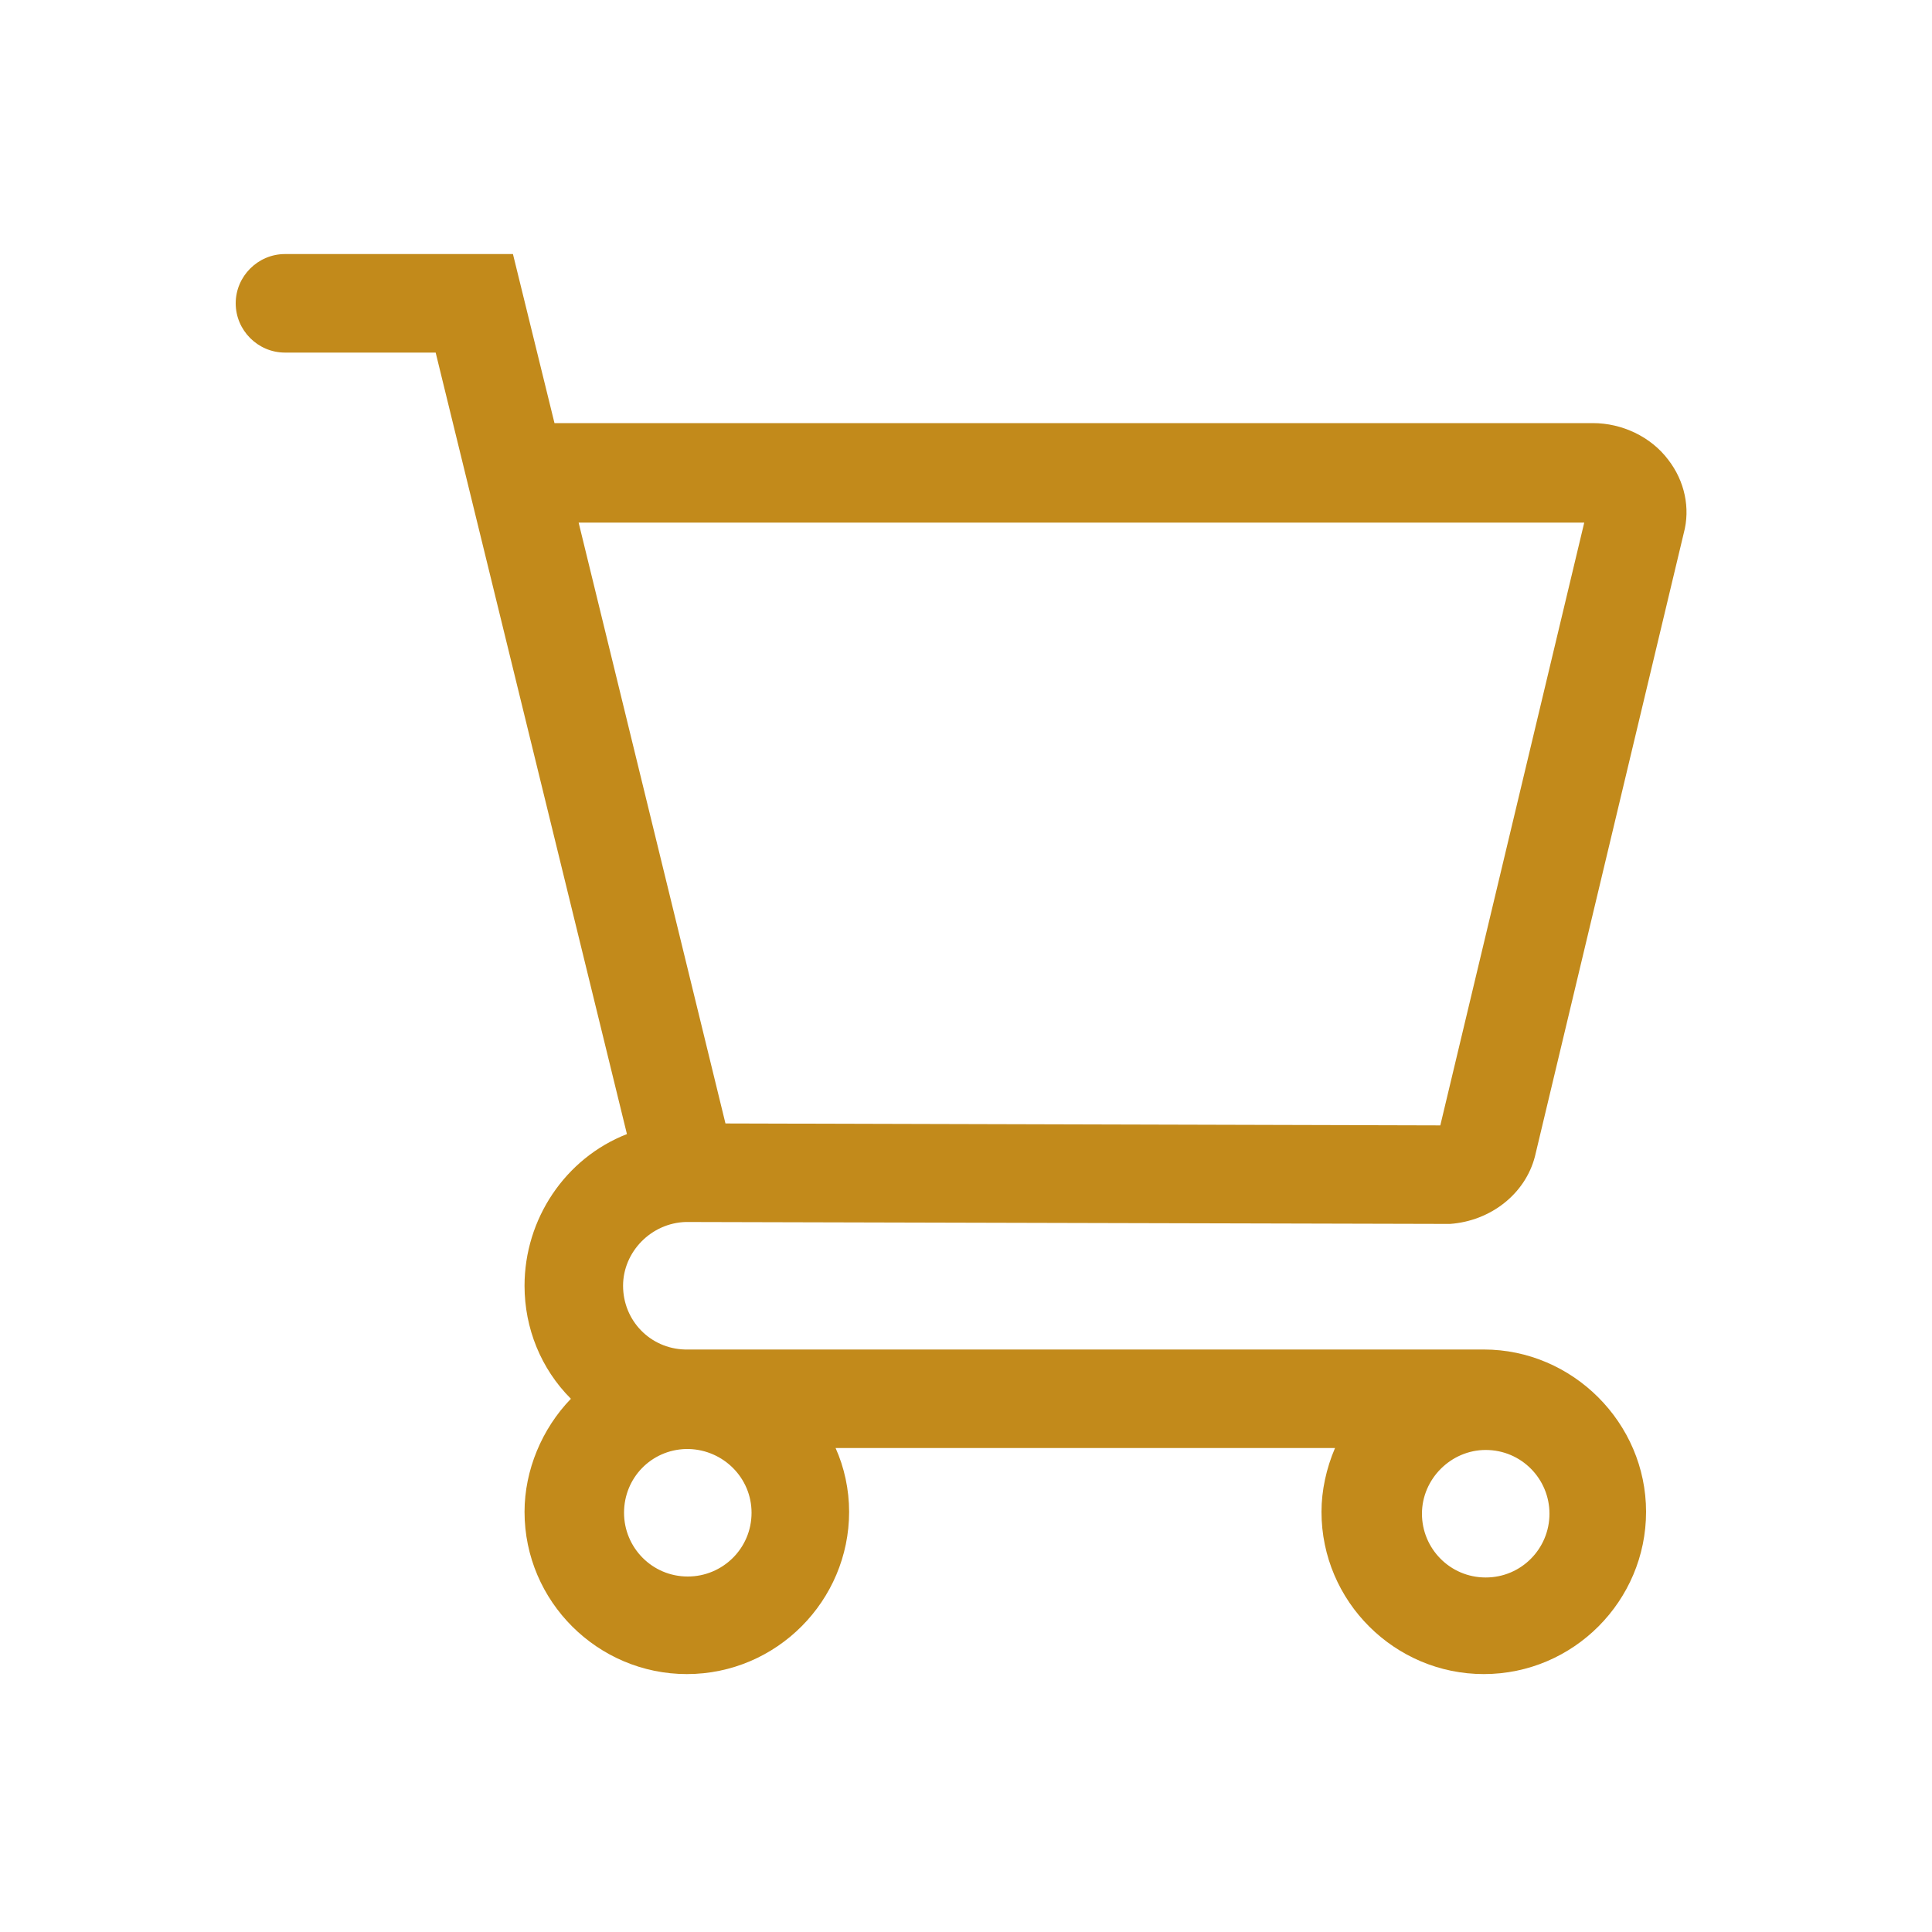
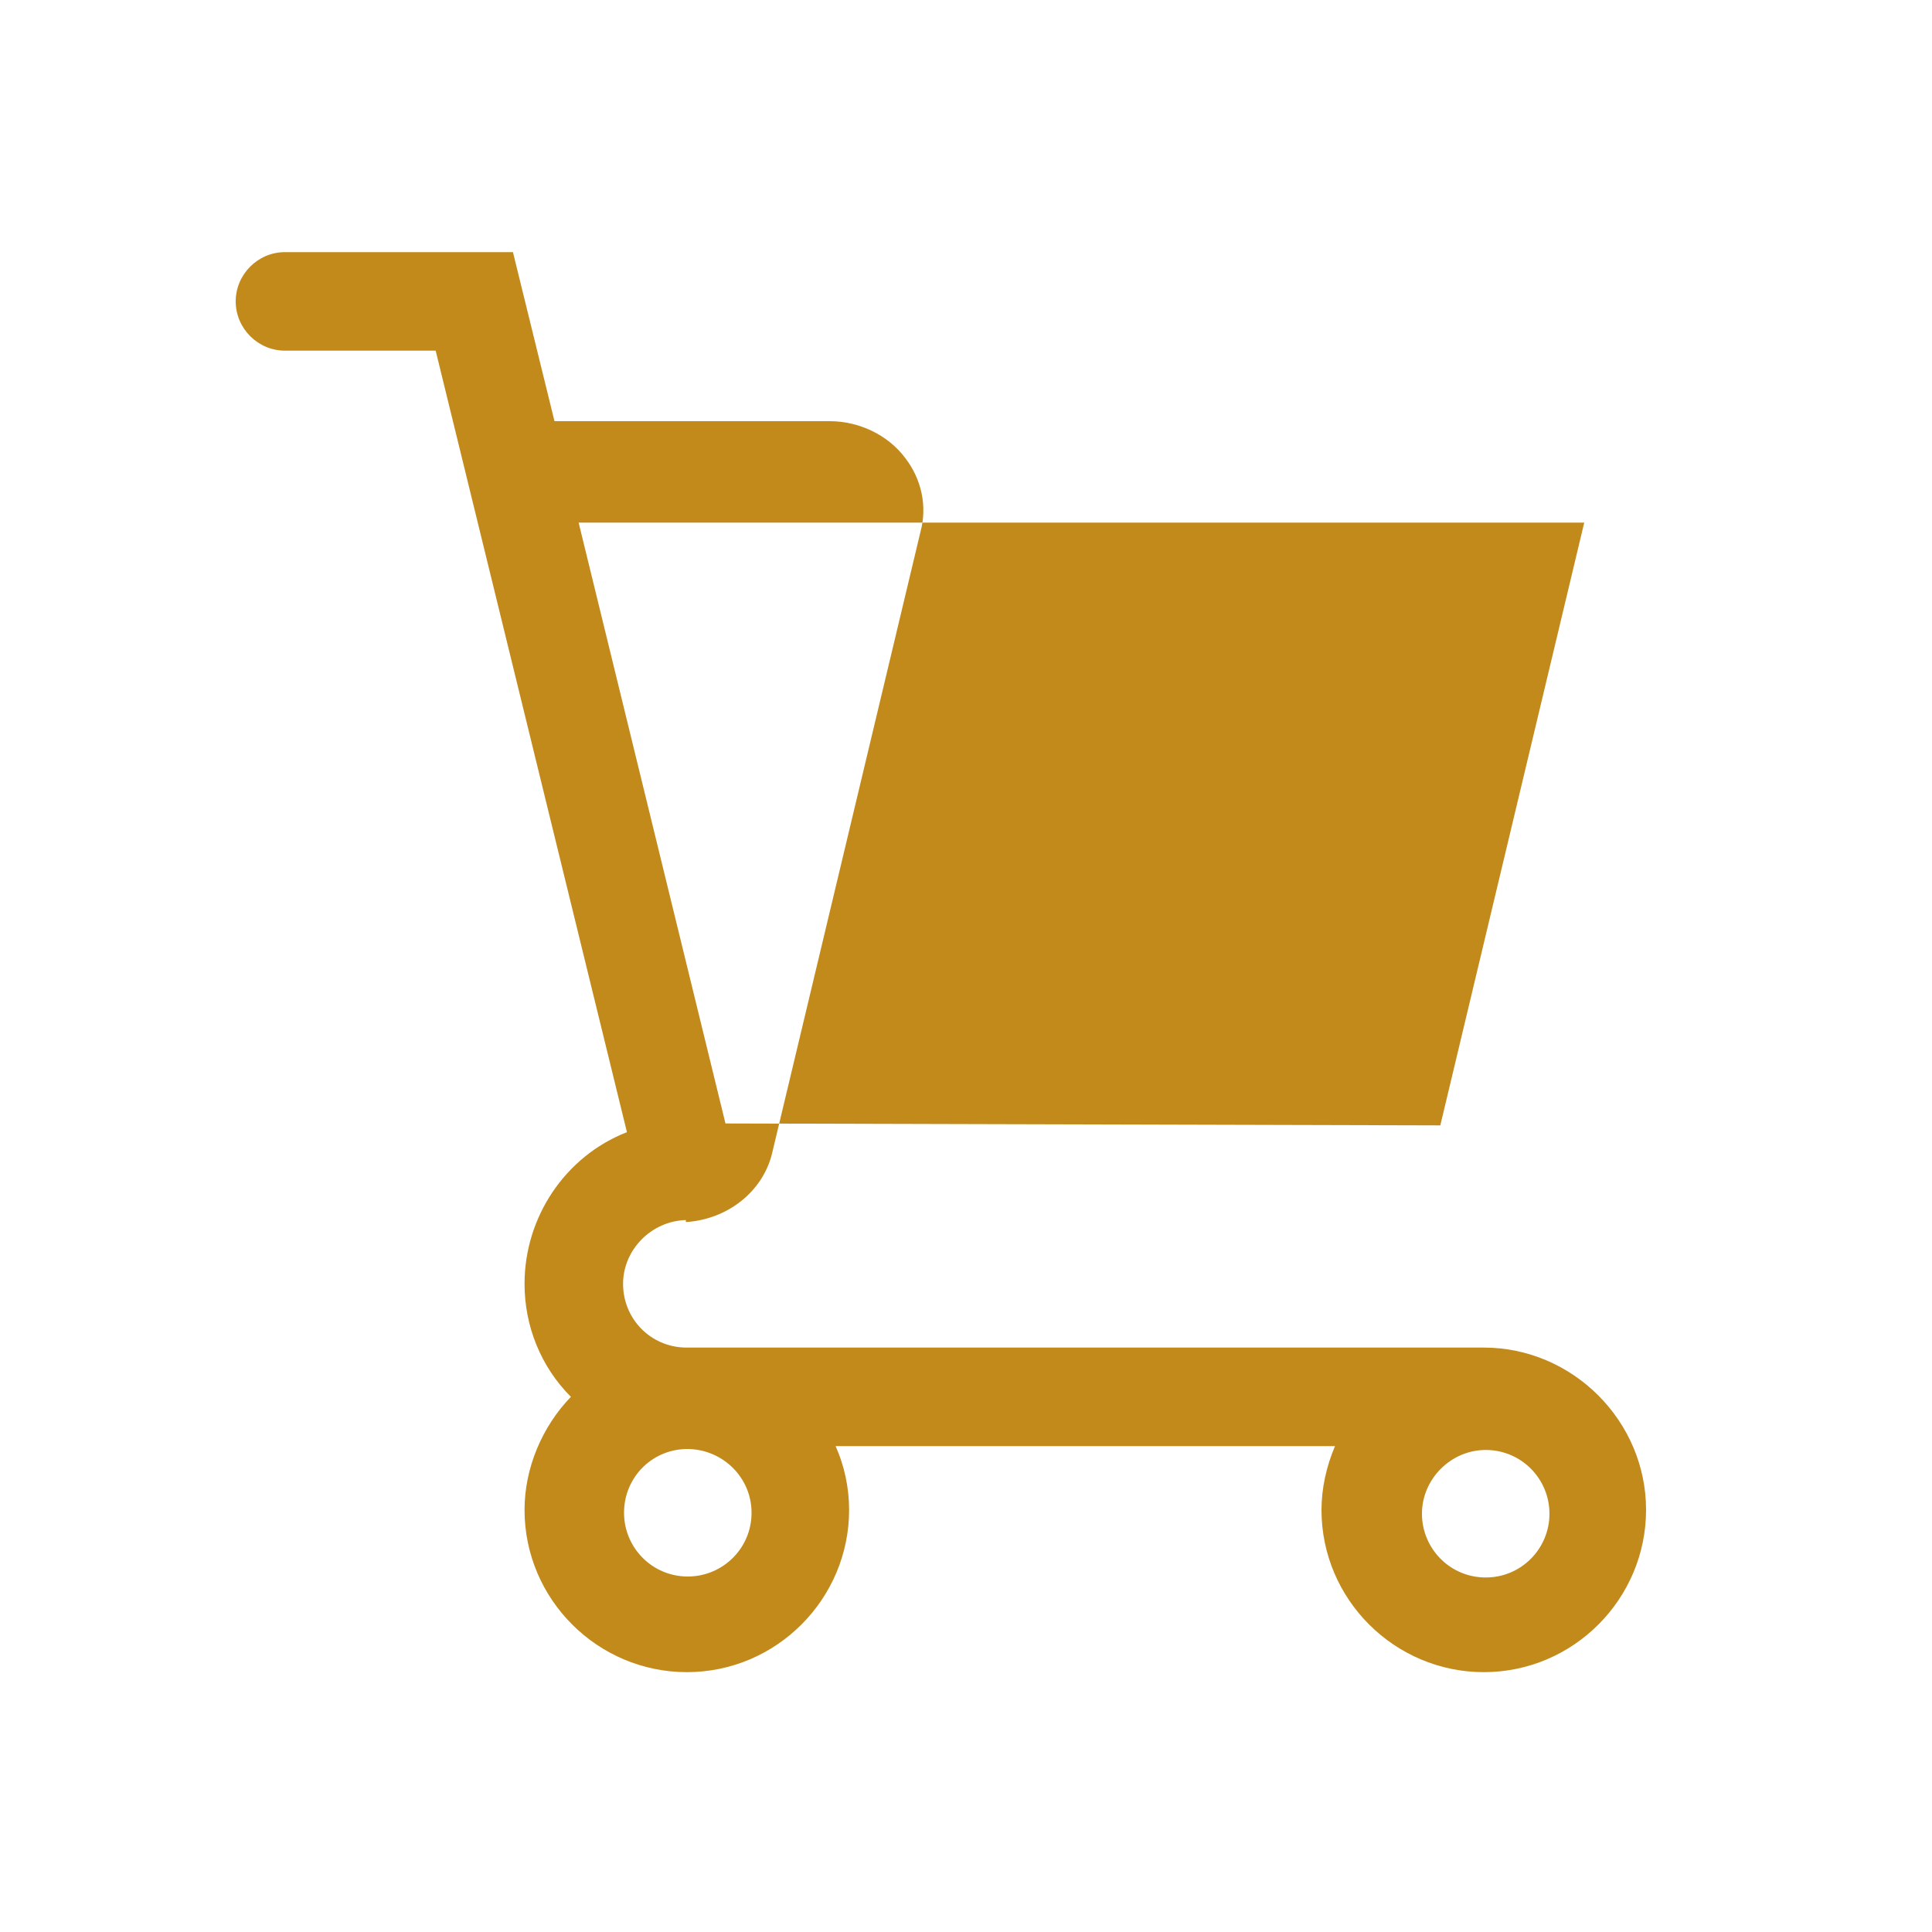
<svg xmlns="http://www.w3.org/2000/svg" t="1682675712402" class="icon" viewBox="0 0 1024 1024" version="1.1" p-id="187160" width="200" height="200">
-   <path d="M363.52 647.68l404.48 1.024h0.512c21.504-1.536 39.936-15.872 45.056-35.84l78.848-330.24c3.584-13.312 0.512-27.648-8.192-38.912-9.216-12.288-24.576-19.456-39.936-19.456H293.888l-22.016-89.6H151.04c-14.336 0-26.112 11.776-26.112 26.112s11.776 26.112 26.112 26.112h79.872l101.376 414.208c-32.768 12.8-54.272 45.056-54.272 80.384 0 22.528 8.704 44.032 24.576 59.904-15.36 15.872-24.576 37.888-24.576 59.904 0 47.616 38.912 86.016 86.016 86.016 47.616 0 86.016-38.912 86.016-86.016 0-11.776-2.56-23.552-7.168-33.792h264.704c-4.608 10.752-7.168 22.528-7.168 33.792 0 47.616 38.912 86.016 86.016 86.016 47.616 0 86.016-38.912 86.016-86.016s-38.912-86.016-86.016-86.016H363.008c-18.432-0.512-32.768-15.36-32.768-33.792 0-17.92 14.848-33.28 33.28-33.792z m423.936 188.416c-18.944 0-33.792-15.36-33.792-33.792s15.36-33.792 33.792-33.792c18.944 0 33.792 15.36 33.792 33.792s-14.848 33.792-33.792 33.792z m-389.12-34.304c0 18.944-15.36 33.792-33.792 33.792-18.944 0-33.792-15.36-33.792-33.792s14.336-33.28 32.768-33.792H365.056c18.432 0.512 33.28 15.36 33.28 33.792zM839.68 276.992l-76.288 319.488-378.88-1.024-77.824-318.464H839.68z" fill="#c28a1b" p-id="187161" />
+   <path d="M363.52 647.68h0.512c21.504-1.536 39.936-15.872 45.056-35.84l78.848-330.24c3.584-13.312 0.512-27.648-8.192-38.912-9.216-12.288-24.576-19.456-39.936-19.456H293.888l-22.016-89.6H151.04c-14.336 0-26.112 11.776-26.112 26.112s11.776 26.112 26.112 26.112h79.872l101.376 414.208c-32.768 12.8-54.272 45.056-54.272 80.384 0 22.528 8.704 44.032 24.576 59.904-15.36 15.872-24.576 37.888-24.576 59.904 0 47.616 38.912 86.016 86.016 86.016 47.616 0 86.016-38.912 86.016-86.016 0-11.776-2.56-23.552-7.168-33.792h264.704c-4.608 10.752-7.168 22.528-7.168 33.792 0 47.616 38.912 86.016 86.016 86.016 47.616 0 86.016-38.912 86.016-86.016s-38.912-86.016-86.016-86.016H363.008c-18.432-0.512-32.768-15.36-32.768-33.792 0-17.92 14.848-33.28 33.28-33.792z m423.936 188.416c-18.944 0-33.792-15.36-33.792-33.792s15.36-33.792 33.792-33.792c18.944 0 33.792 15.36 33.792 33.792s-14.848 33.792-33.792 33.792z m-389.12-34.304c0 18.944-15.36 33.792-33.792 33.792-18.944 0-33.792-15.36-33.792-33.792s14.336-33.28 32.768-33.792H365.056c18.432 0.512 33.28 15.36 33.28 33.792zM839.68 276.992l-76.288 319.488-378.88-1.024-77.824-318.464H839.68z" fill="#c28a1b" p-id="187161" />
</svg>